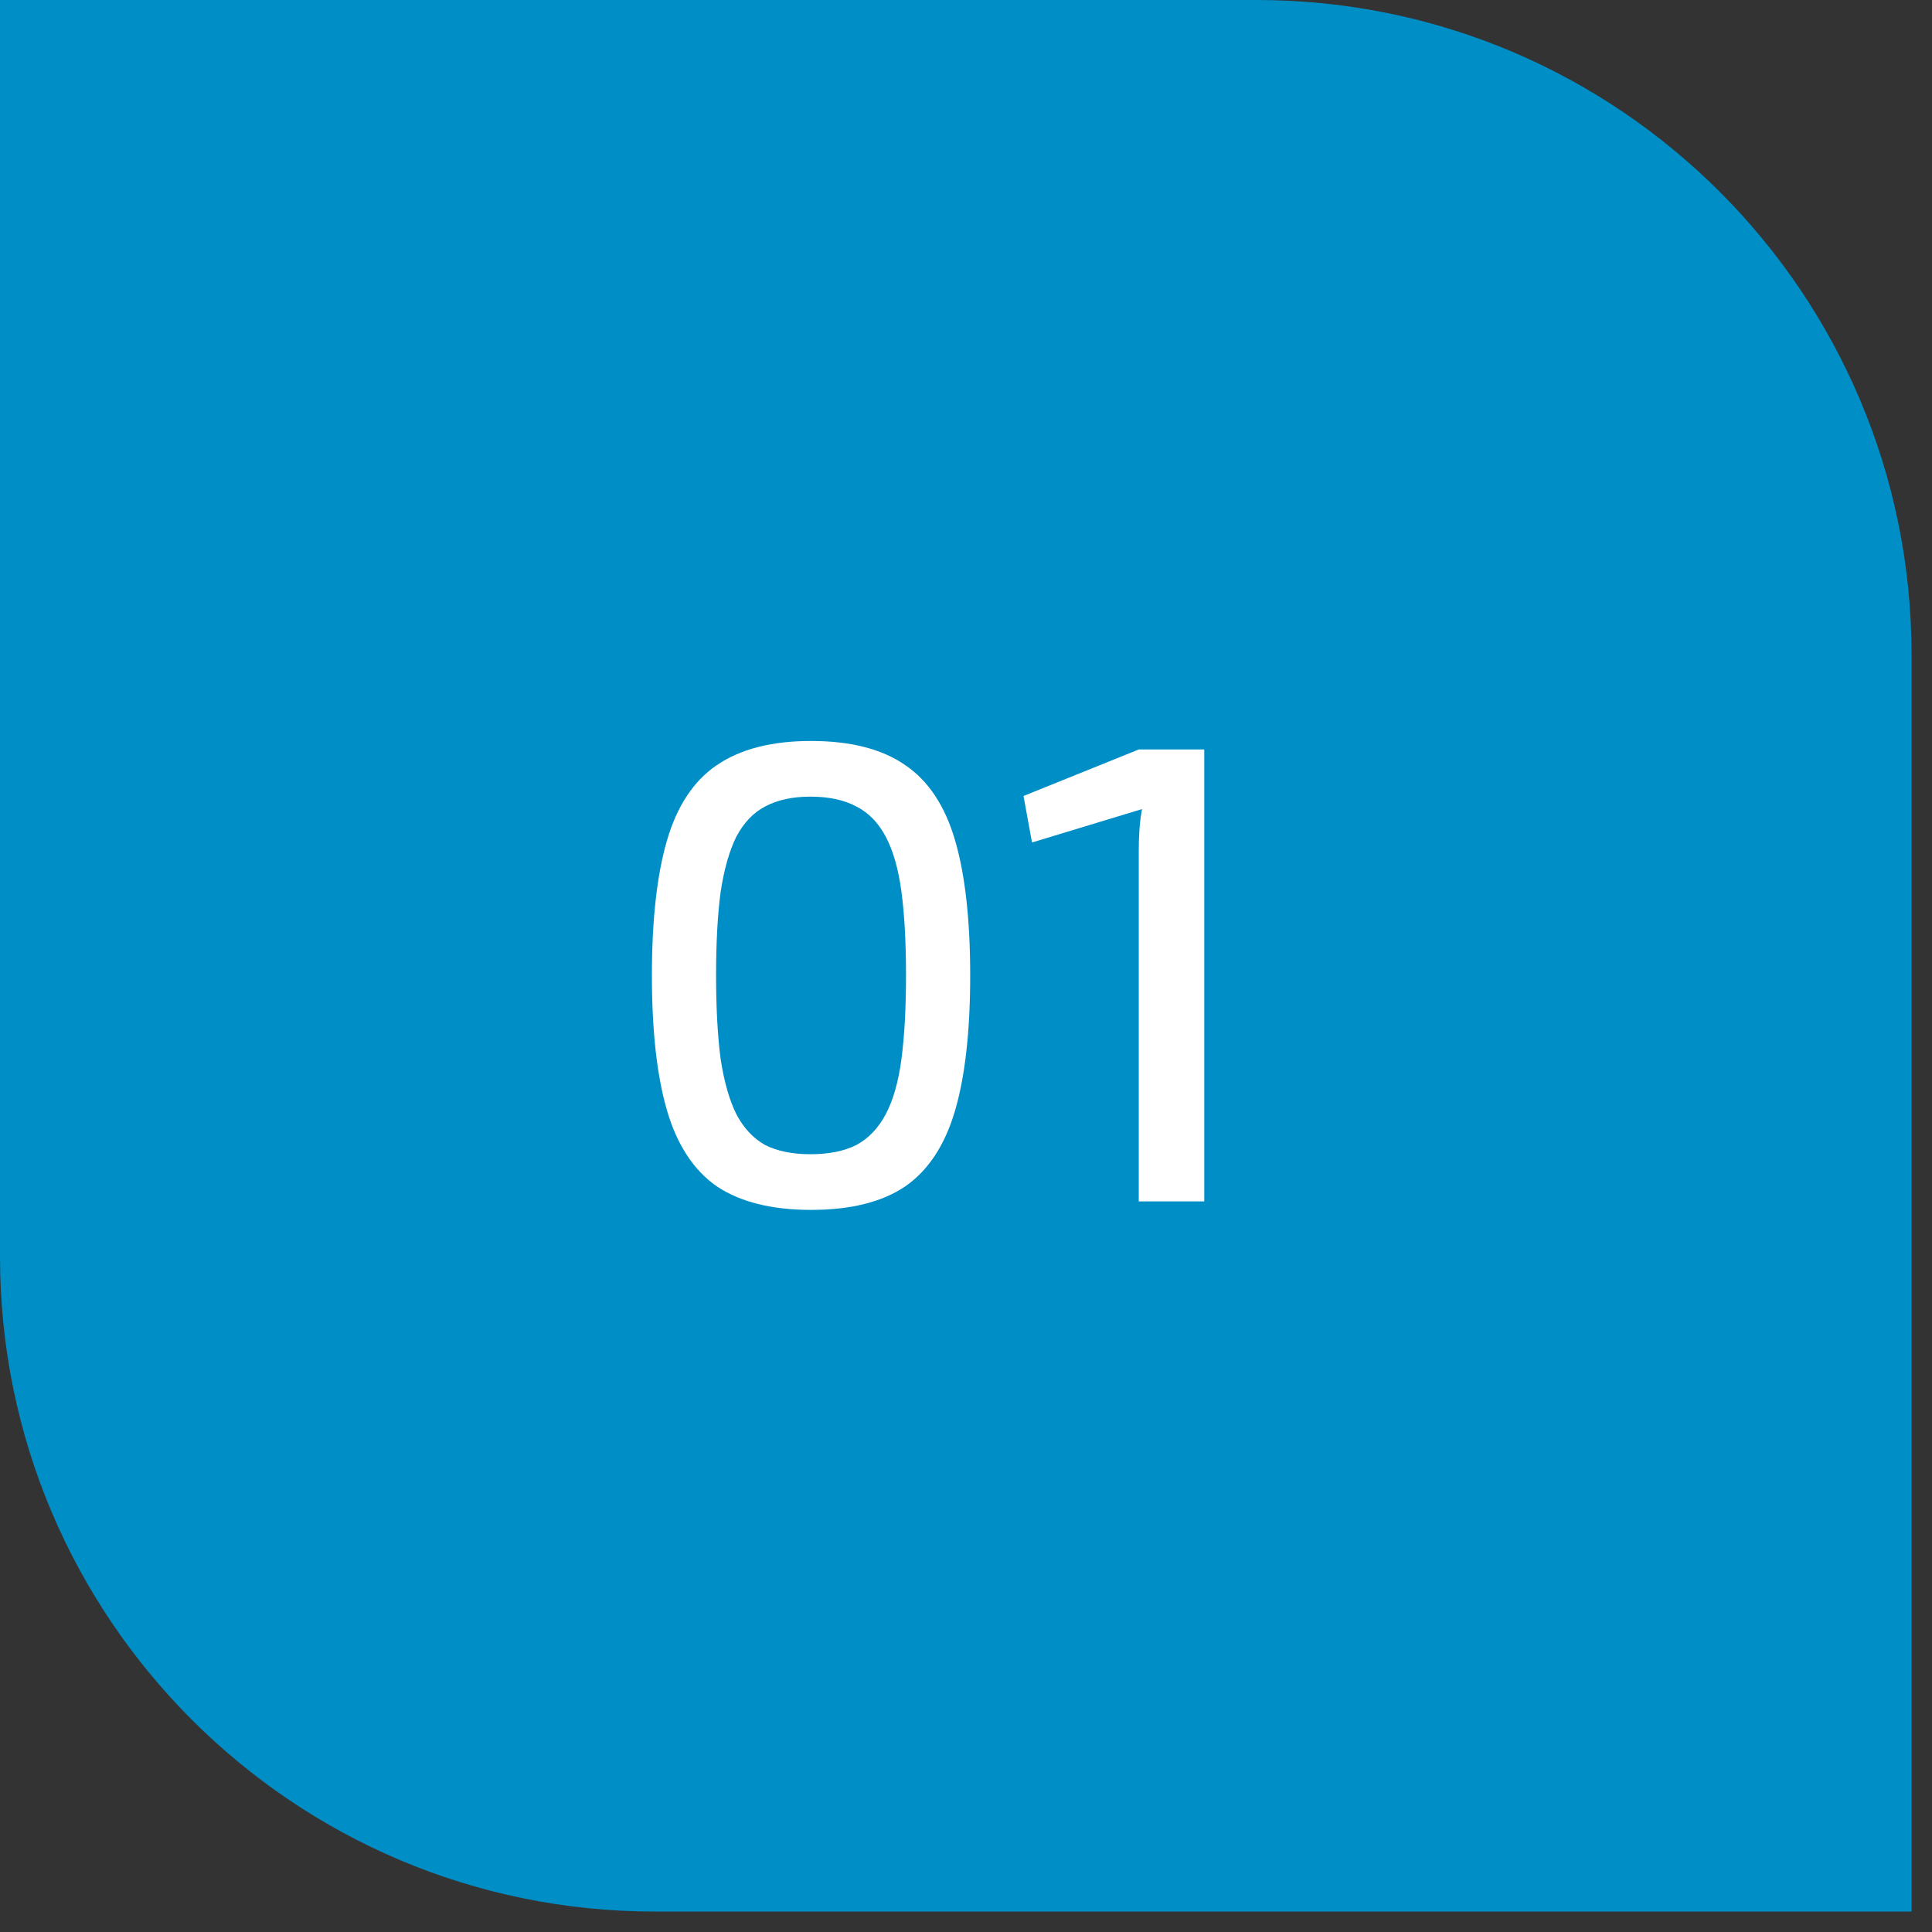
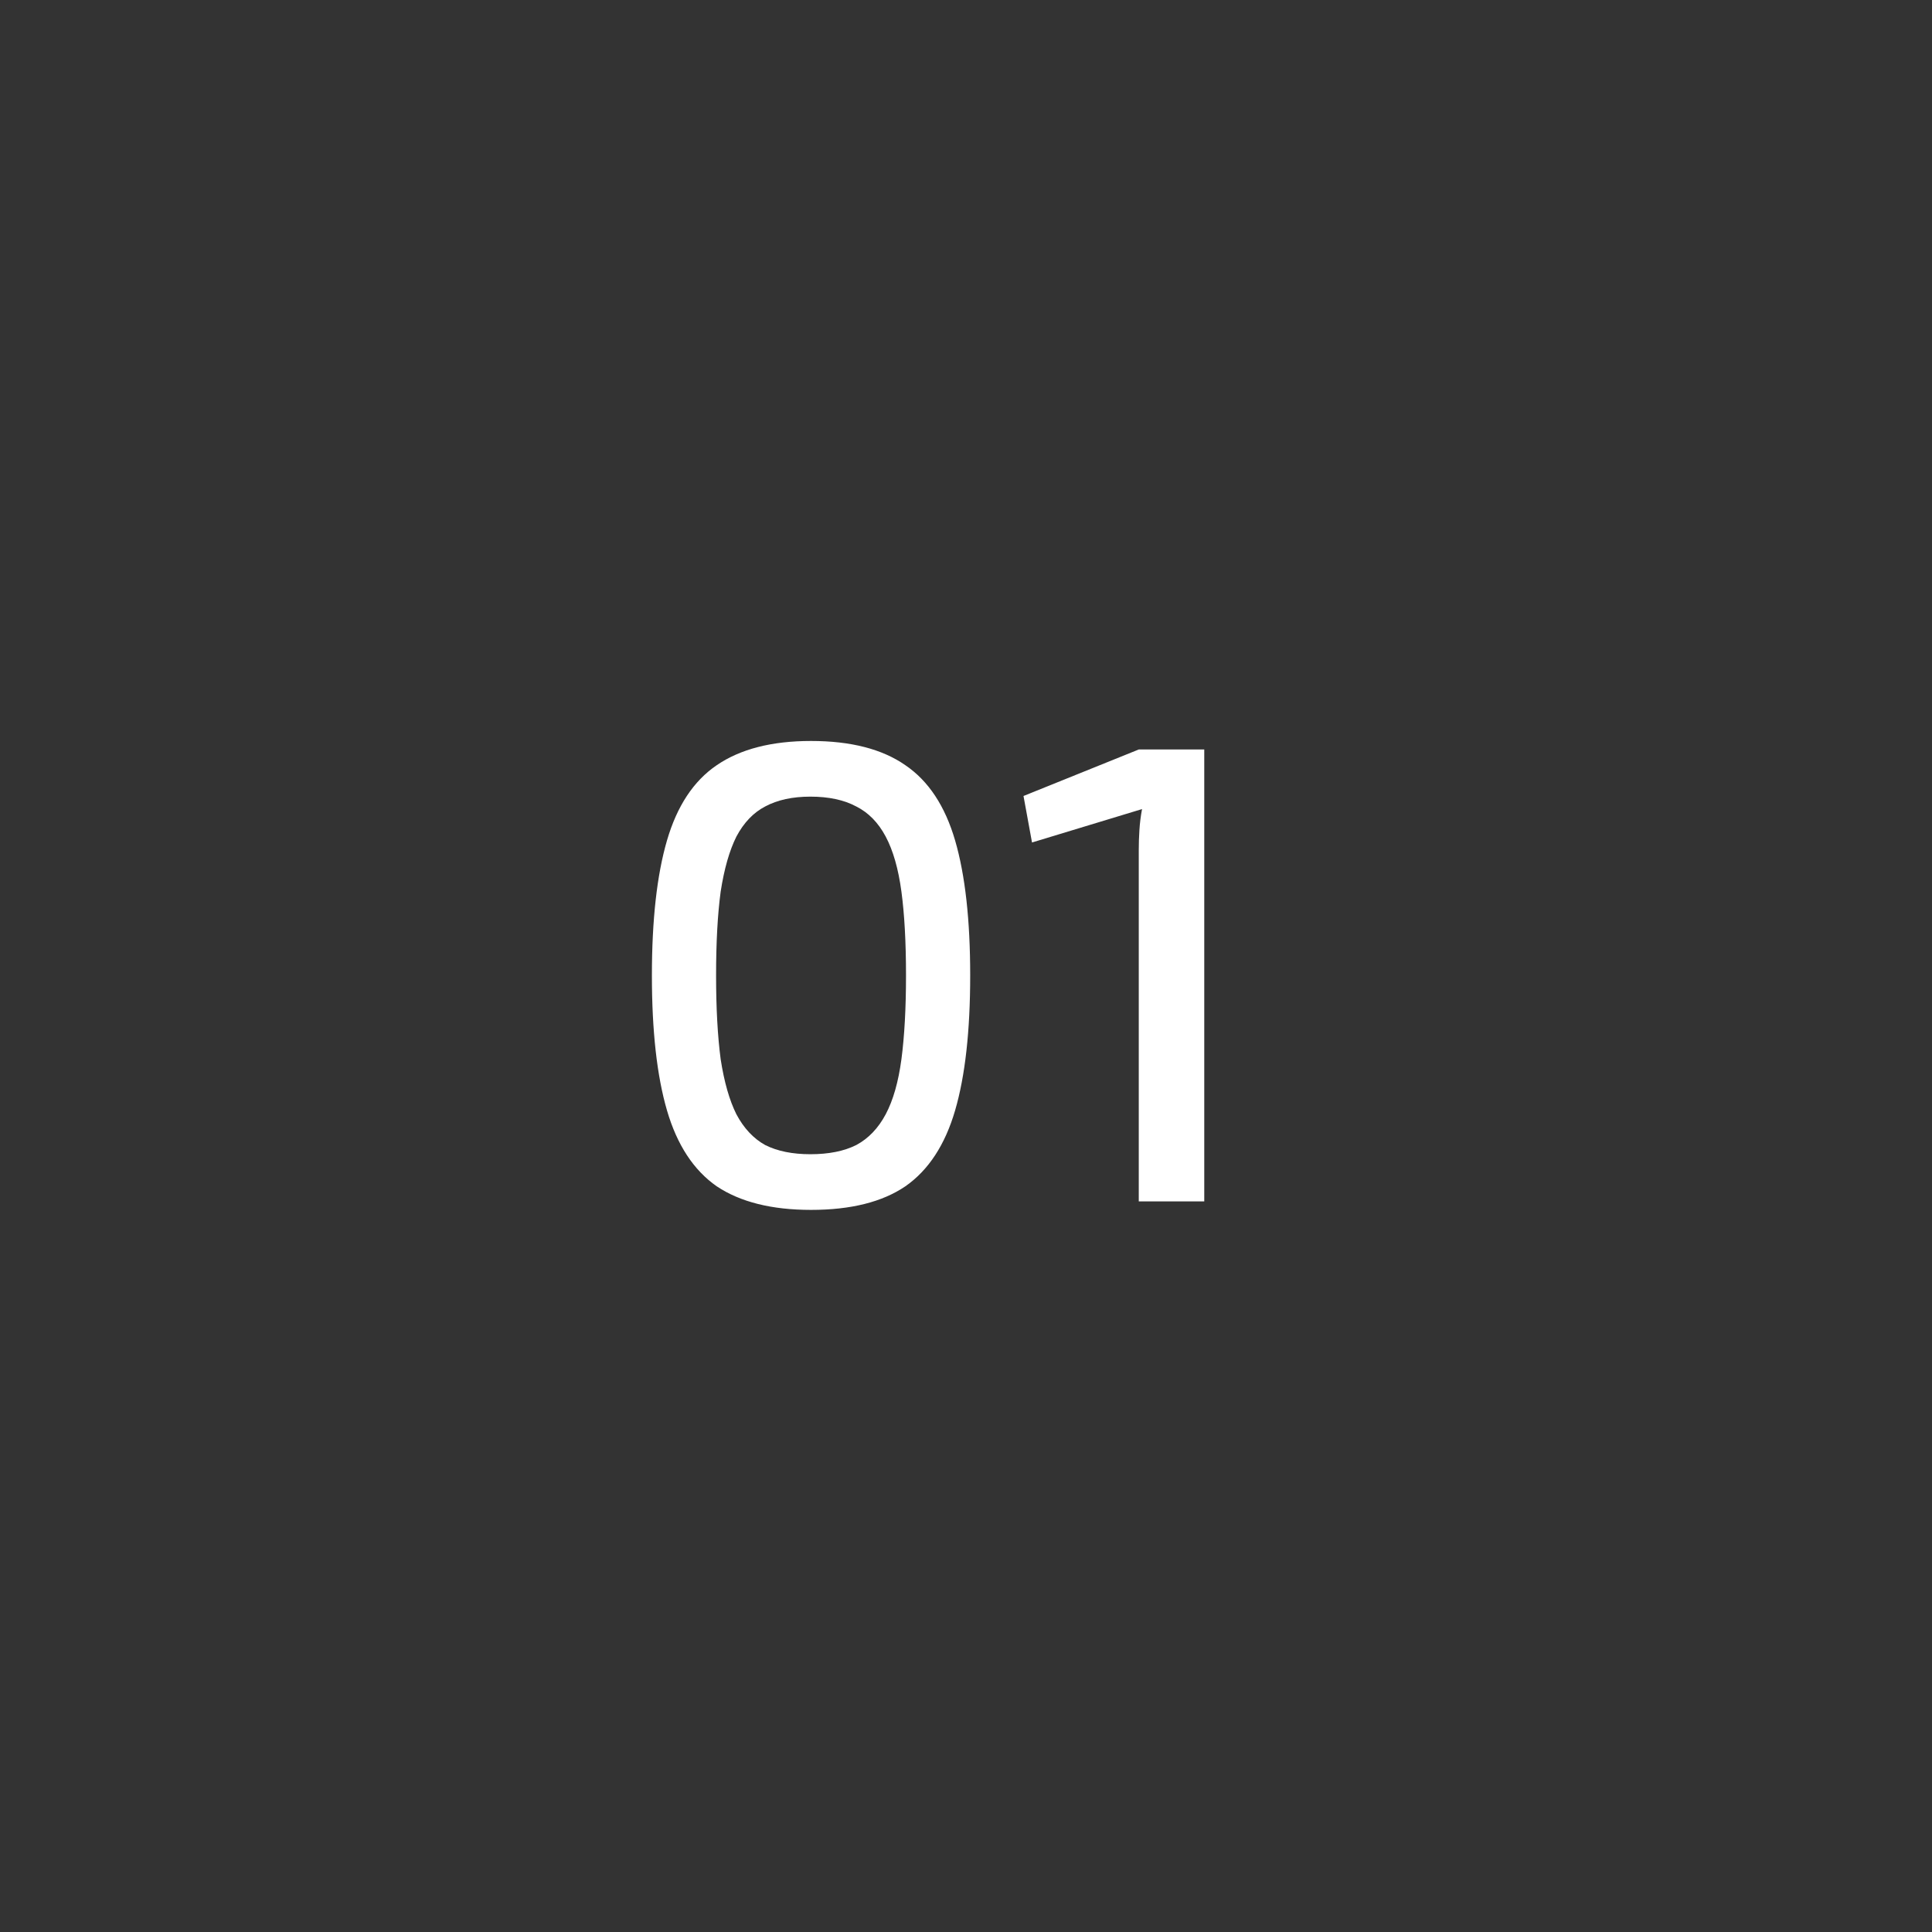
<svg xmlns="http://www.w3.org/2000/svg" width="59" height="59" viewBox="0 0 59 59" fill="none">
  <rect x="0" y="0" width="59" height="59" fill="#333333" stroke="none" />
-   <path d="M0 0H38.376C49.422 0 58.376 8.954 58.376 20V58.376H20C8.954 58.376 0 49.422 0 38.376V0Z" fill="#008EC6" />
  <path d="M24.768 22.628C25.981 22.628 26.941 22.875 27.648 23.368C28.355 23.848 28.861 24.615 29.168 25.668C29.475 26.721 29.628 28.095 29.628 29.788C29.628 31.481 29.475 32.855 29.168 33.908C28.861 34.961 28.355 35.735 27.648 36.228C26.941 36.708 25.981 36.948 24.768 36.948C23.568 36.948 22.608 36.708 21.888 36.228C21.181 35.735 20.675 34.961 20.368 33.908C20.061 32.855 19.908 31.481 19.908 29.788C19.908 28.095 20.061 26.721 20.368 25.668C20.675 24.615 21.181 23.848 21.888 23.368C22.608 22.875 23.568 22.628 24.768 22.628ZM24.748 24.328C24.201 24.328 23.741 24.428 23.368 24.628C23.008 24.815 22.715 25.121 22.488 25.548C22.275 25.975 22.115 26.535 22.008 27.228C21.915 27.921 21.868 28.775 21.868 29.788C21.868 30.788 21.915 31.641 22.008 32.348C22.115 33.041 22.275 33.601 22.488 34.028C22.715 34.455 23.008 34.768 23.368 34.968C23.741 35.155 24.201 35.248 24.748 35.248C25.308 35.248 25.775 35.155 26.148 34.968C26.521 34.768 26.821 34.455 27.048 34.028C27.275 33.601 27.435 33.041 27.528 32.348C27.621 31.641 27.668 30.788 27.668 29.788C27.668 28.775 27.621 27.921 27.528 27.228C27.435 26.535 27.275 25.975 27.048 25.548C26.821 25.121 26.521 24.815 26.148 24.628C25.775 24.428 25.308 24.328 24.748 24.328ZM36.776 22.888V36.688H34.776V25.968C34.776 25.755 34.783 25.548 34.796 25.348C34.809 25.135 34.836 24.921 34.876 24.708L31.516 25.728L31.256 24.308L34.776 22.888H36.776Z" fill="white" />
</svg>